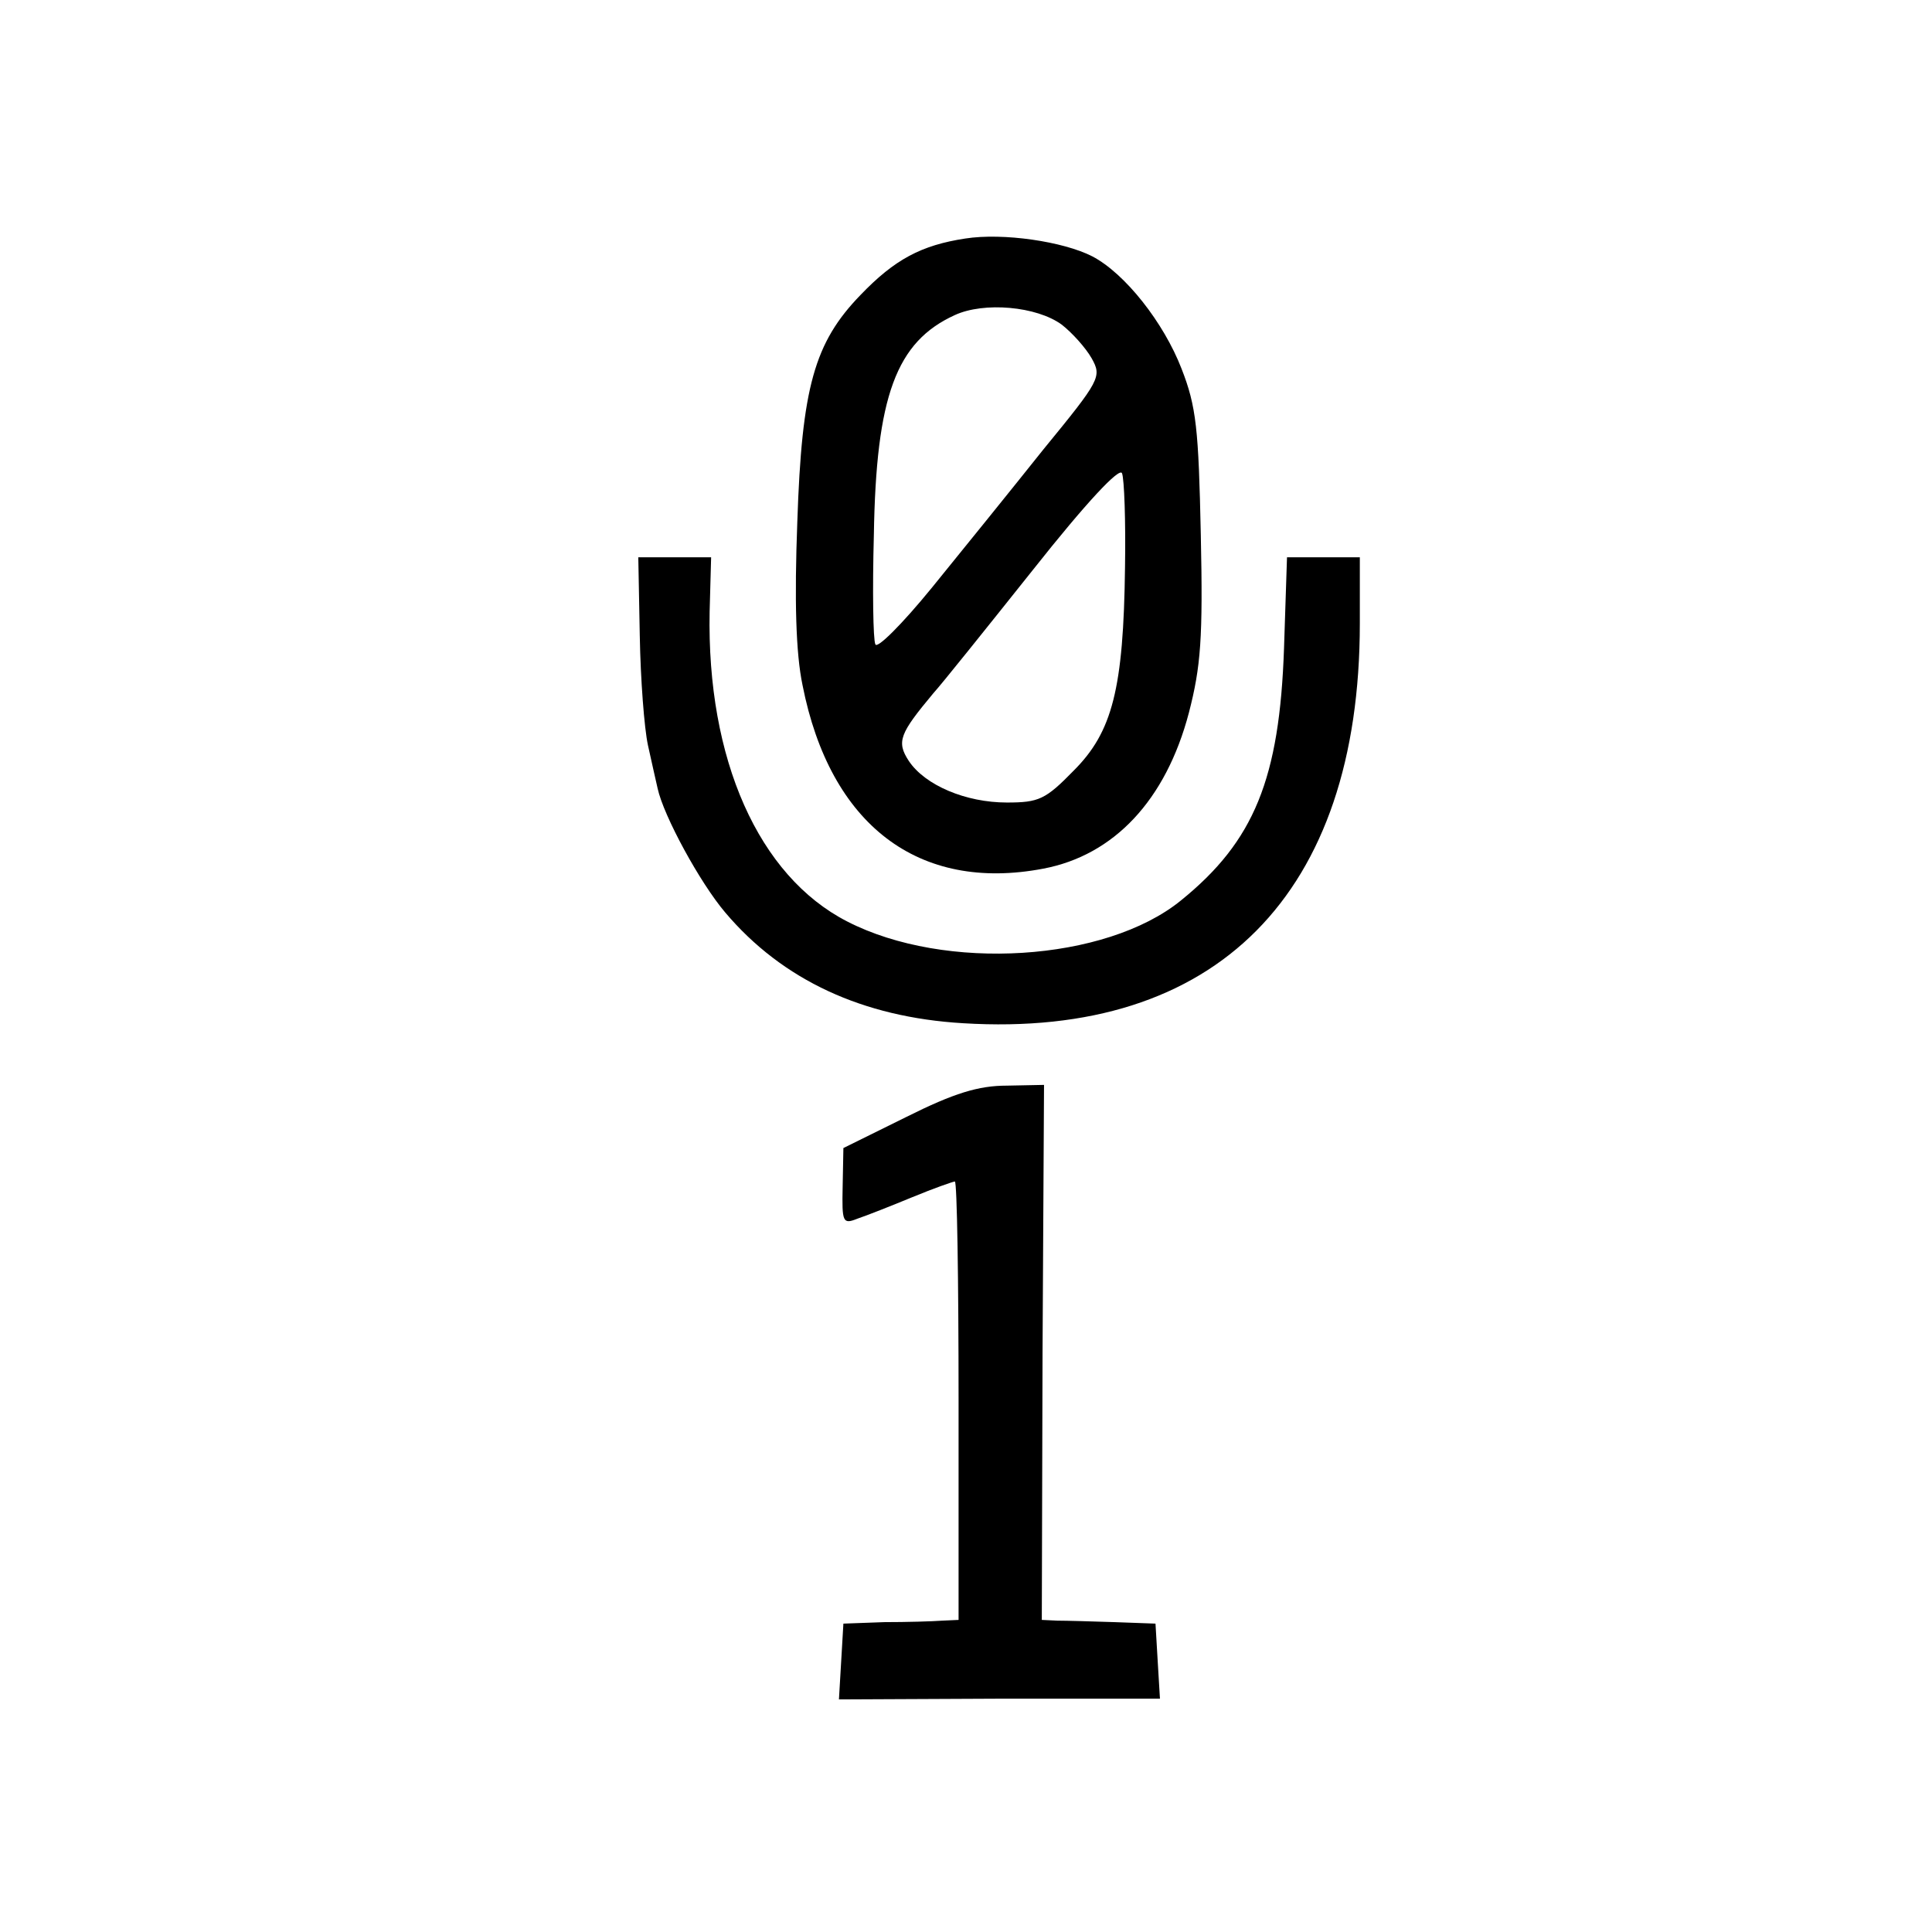
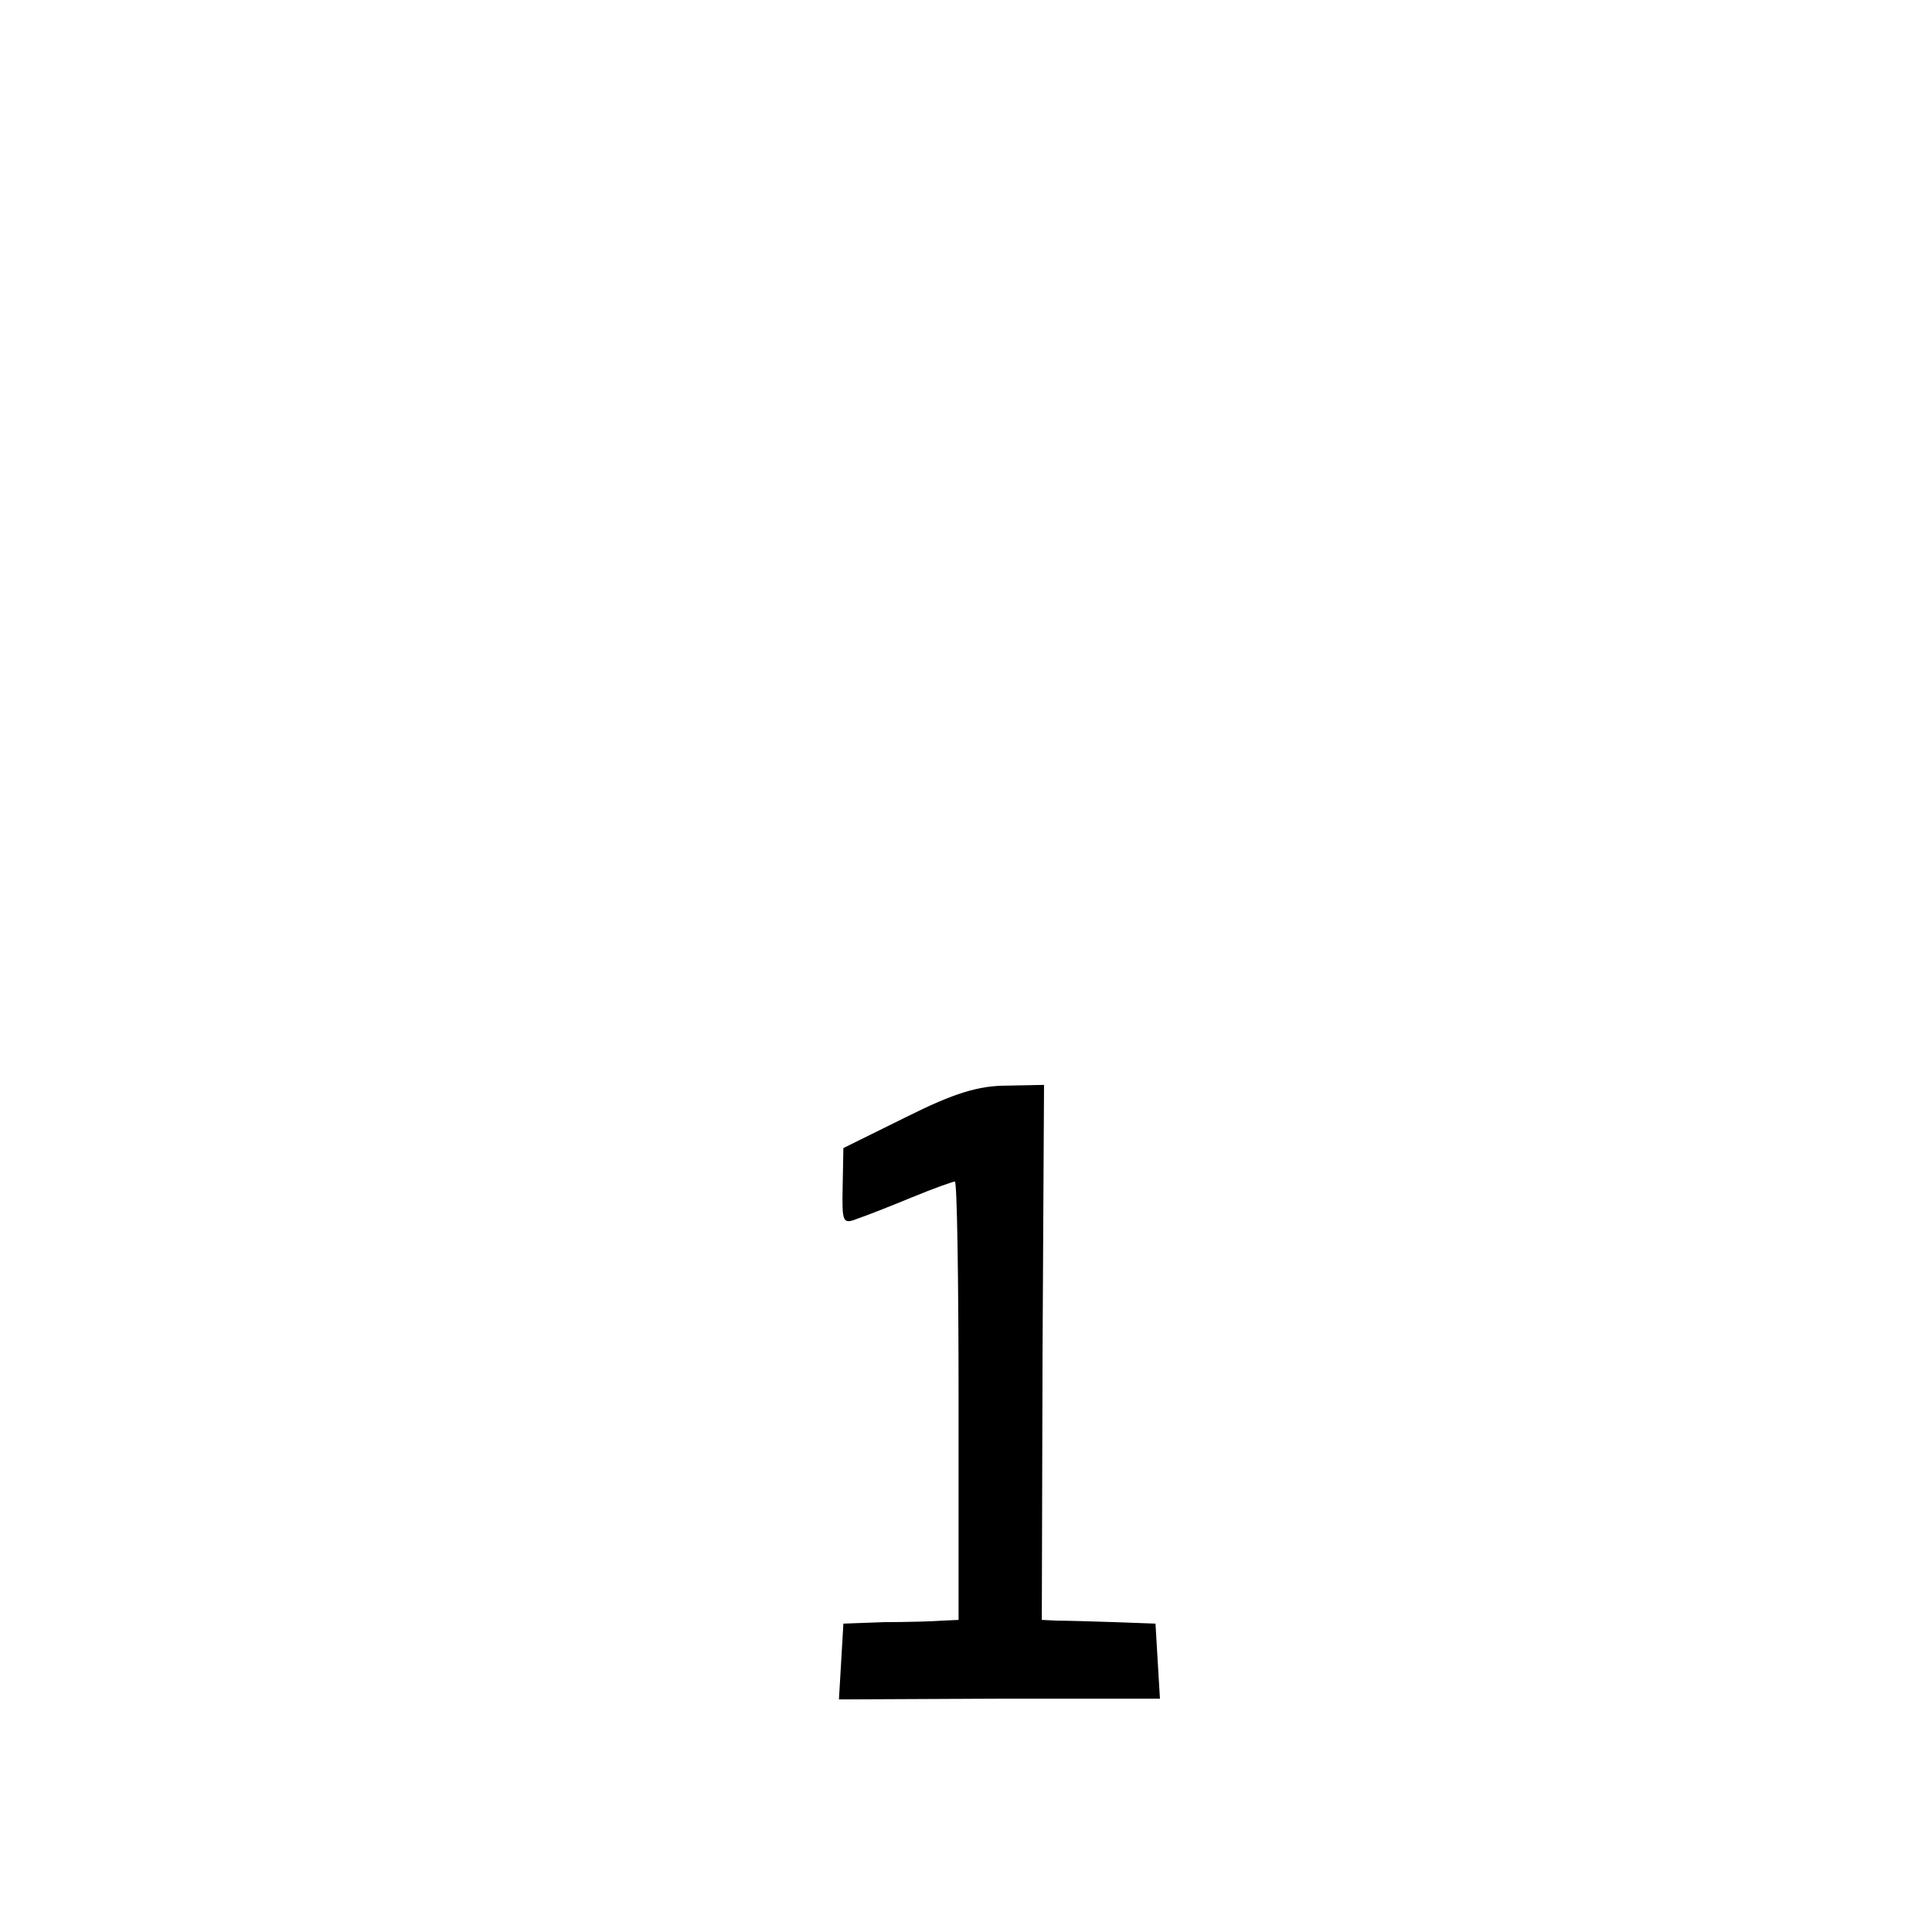
<svg xmlns="http://www.w3.org/2000/svg" version="1.0" width="260pt" height="260pt" viewBox="0 0 260 260" preserveAspectRatio="xMidYMid meet">
  <g transform="translate(0,260) scale(0.1,-0.1)" fill="#000000" stroke="none">
-     <path d="M1299 2279 c-59 -9 -95 -28 -141 -76 -62 -64 -79 -124 -85 -305 -4 -106 -2 -177 7 -220 37 -188 156 -279 324 -247 95 18 165 92 196 210 16 62 19 100 16 239 -3 143 -6 173 -26 224 -24 62 -76 128 -120 151 -39 20 -120 32 -171 24z m130 -116 c14 -11 32 -31 40 -45 14 -25 12 -29 -65 -123 -43 -54 -111 -138 -150 -186 -40 -49 -74 -83 -76 -76 -3 6 -4 73 -2 147 3 187 30 260 109 296 39 18 110 12 144 -13z m85 -326 c-2 -164 -17 -222 -69 -274 -38 -39 -47 -43 -90 -43 -55 0 -110 23 -132 56 -17 26 -12 37 33 91 11 12 71 87 134 166 72 91 117 139 120 130 3 -8 5 -64 4 -126z" />
-     <path d="M861 1744 c1 -58 6 -124 11 -147 5 -23 11 -49 13 -58 8 -37 57 -127 91 -167 77 -91 185 -141 320 -149 341 -21 534 174 534 538 l0 89 -49 0 -49 0 -4 -122 c-6 -176 -40 -260 -139 -340 -101 -82 -317 -96 -449 -28 -119 61 -189 218 -185 417 l2 73 -49 0 -49 0 2 -106z" />
    <path d="M1220 1097 l-85 -42 -1 -52 c-1 -48 0 -51 20 -43 12 4 45 17 74 29 29 12 55 21 57 21 3 0 5 -133 5 -295 l0 -295 -22 -1 c-13 -1 -48 -2 -78 -2 l-55 -2 -3 -51 -3 -51 216 1 216 0 -3 50 -3 51 -55 2 c-30 1 -65 2 -77 2 l-21 1 1 360 2 360 -50 -1 c-38 0 -71 -10 -135 -42z" />
  </g>
</svg>